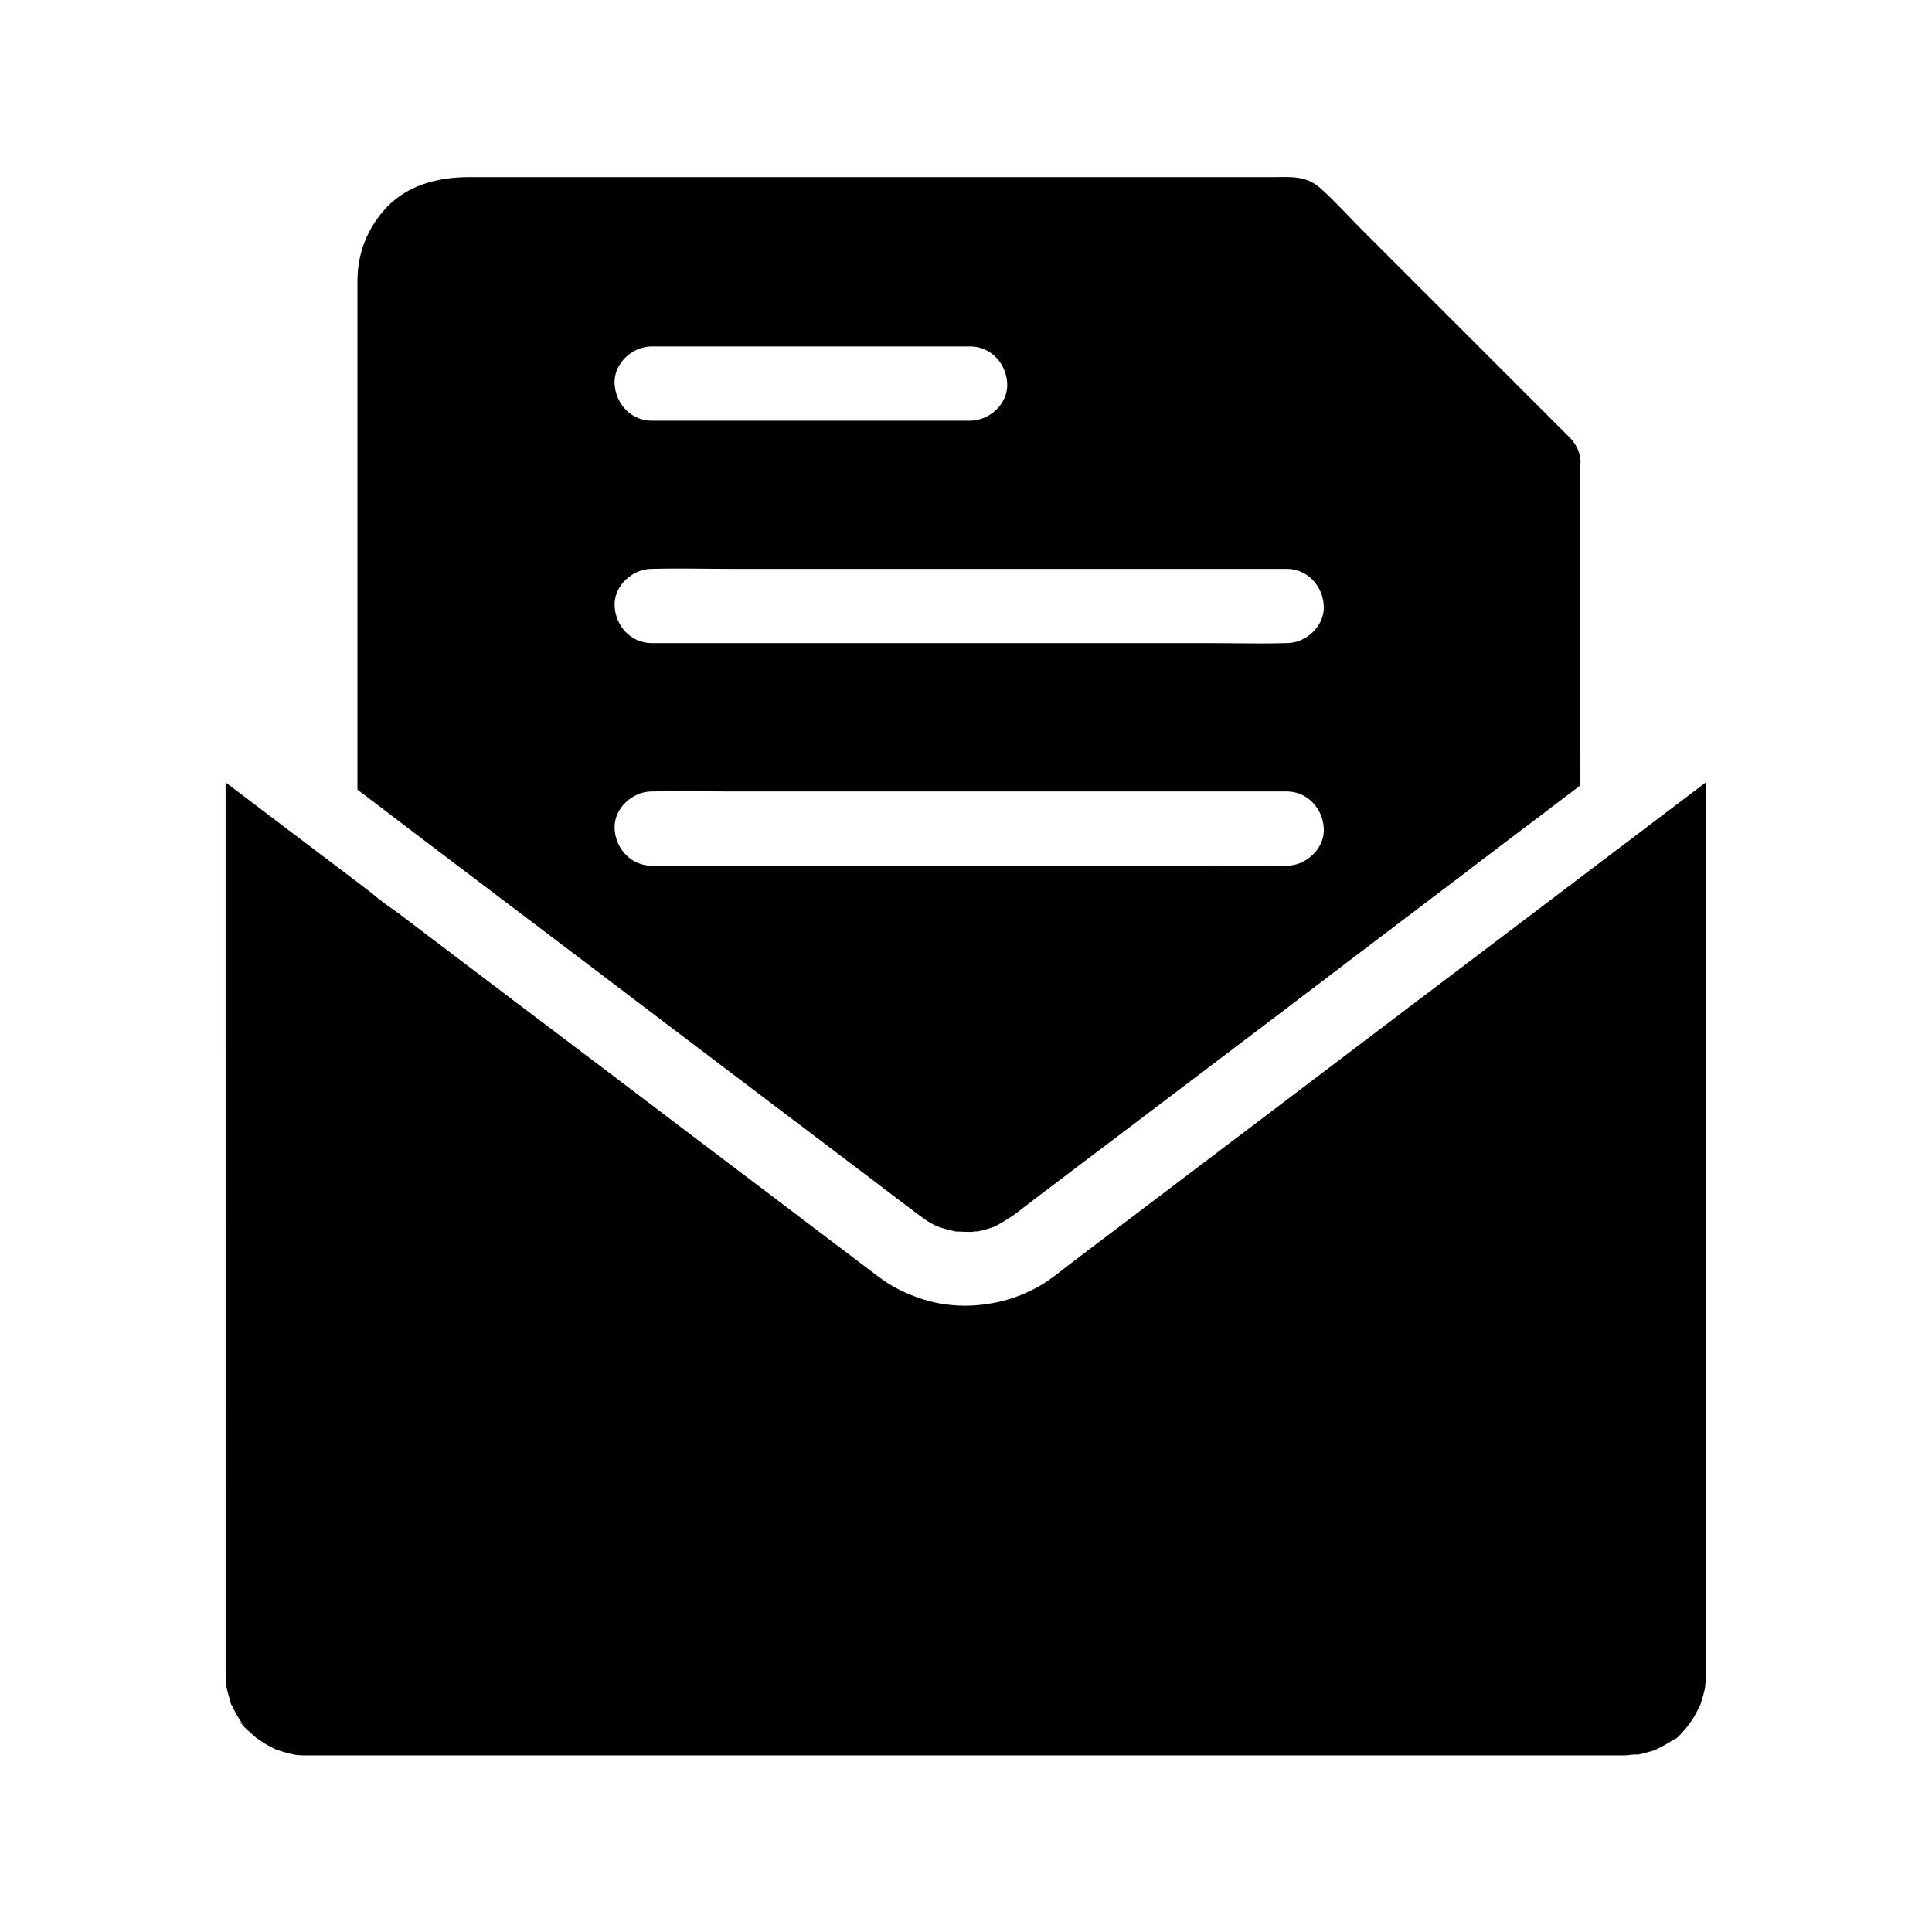
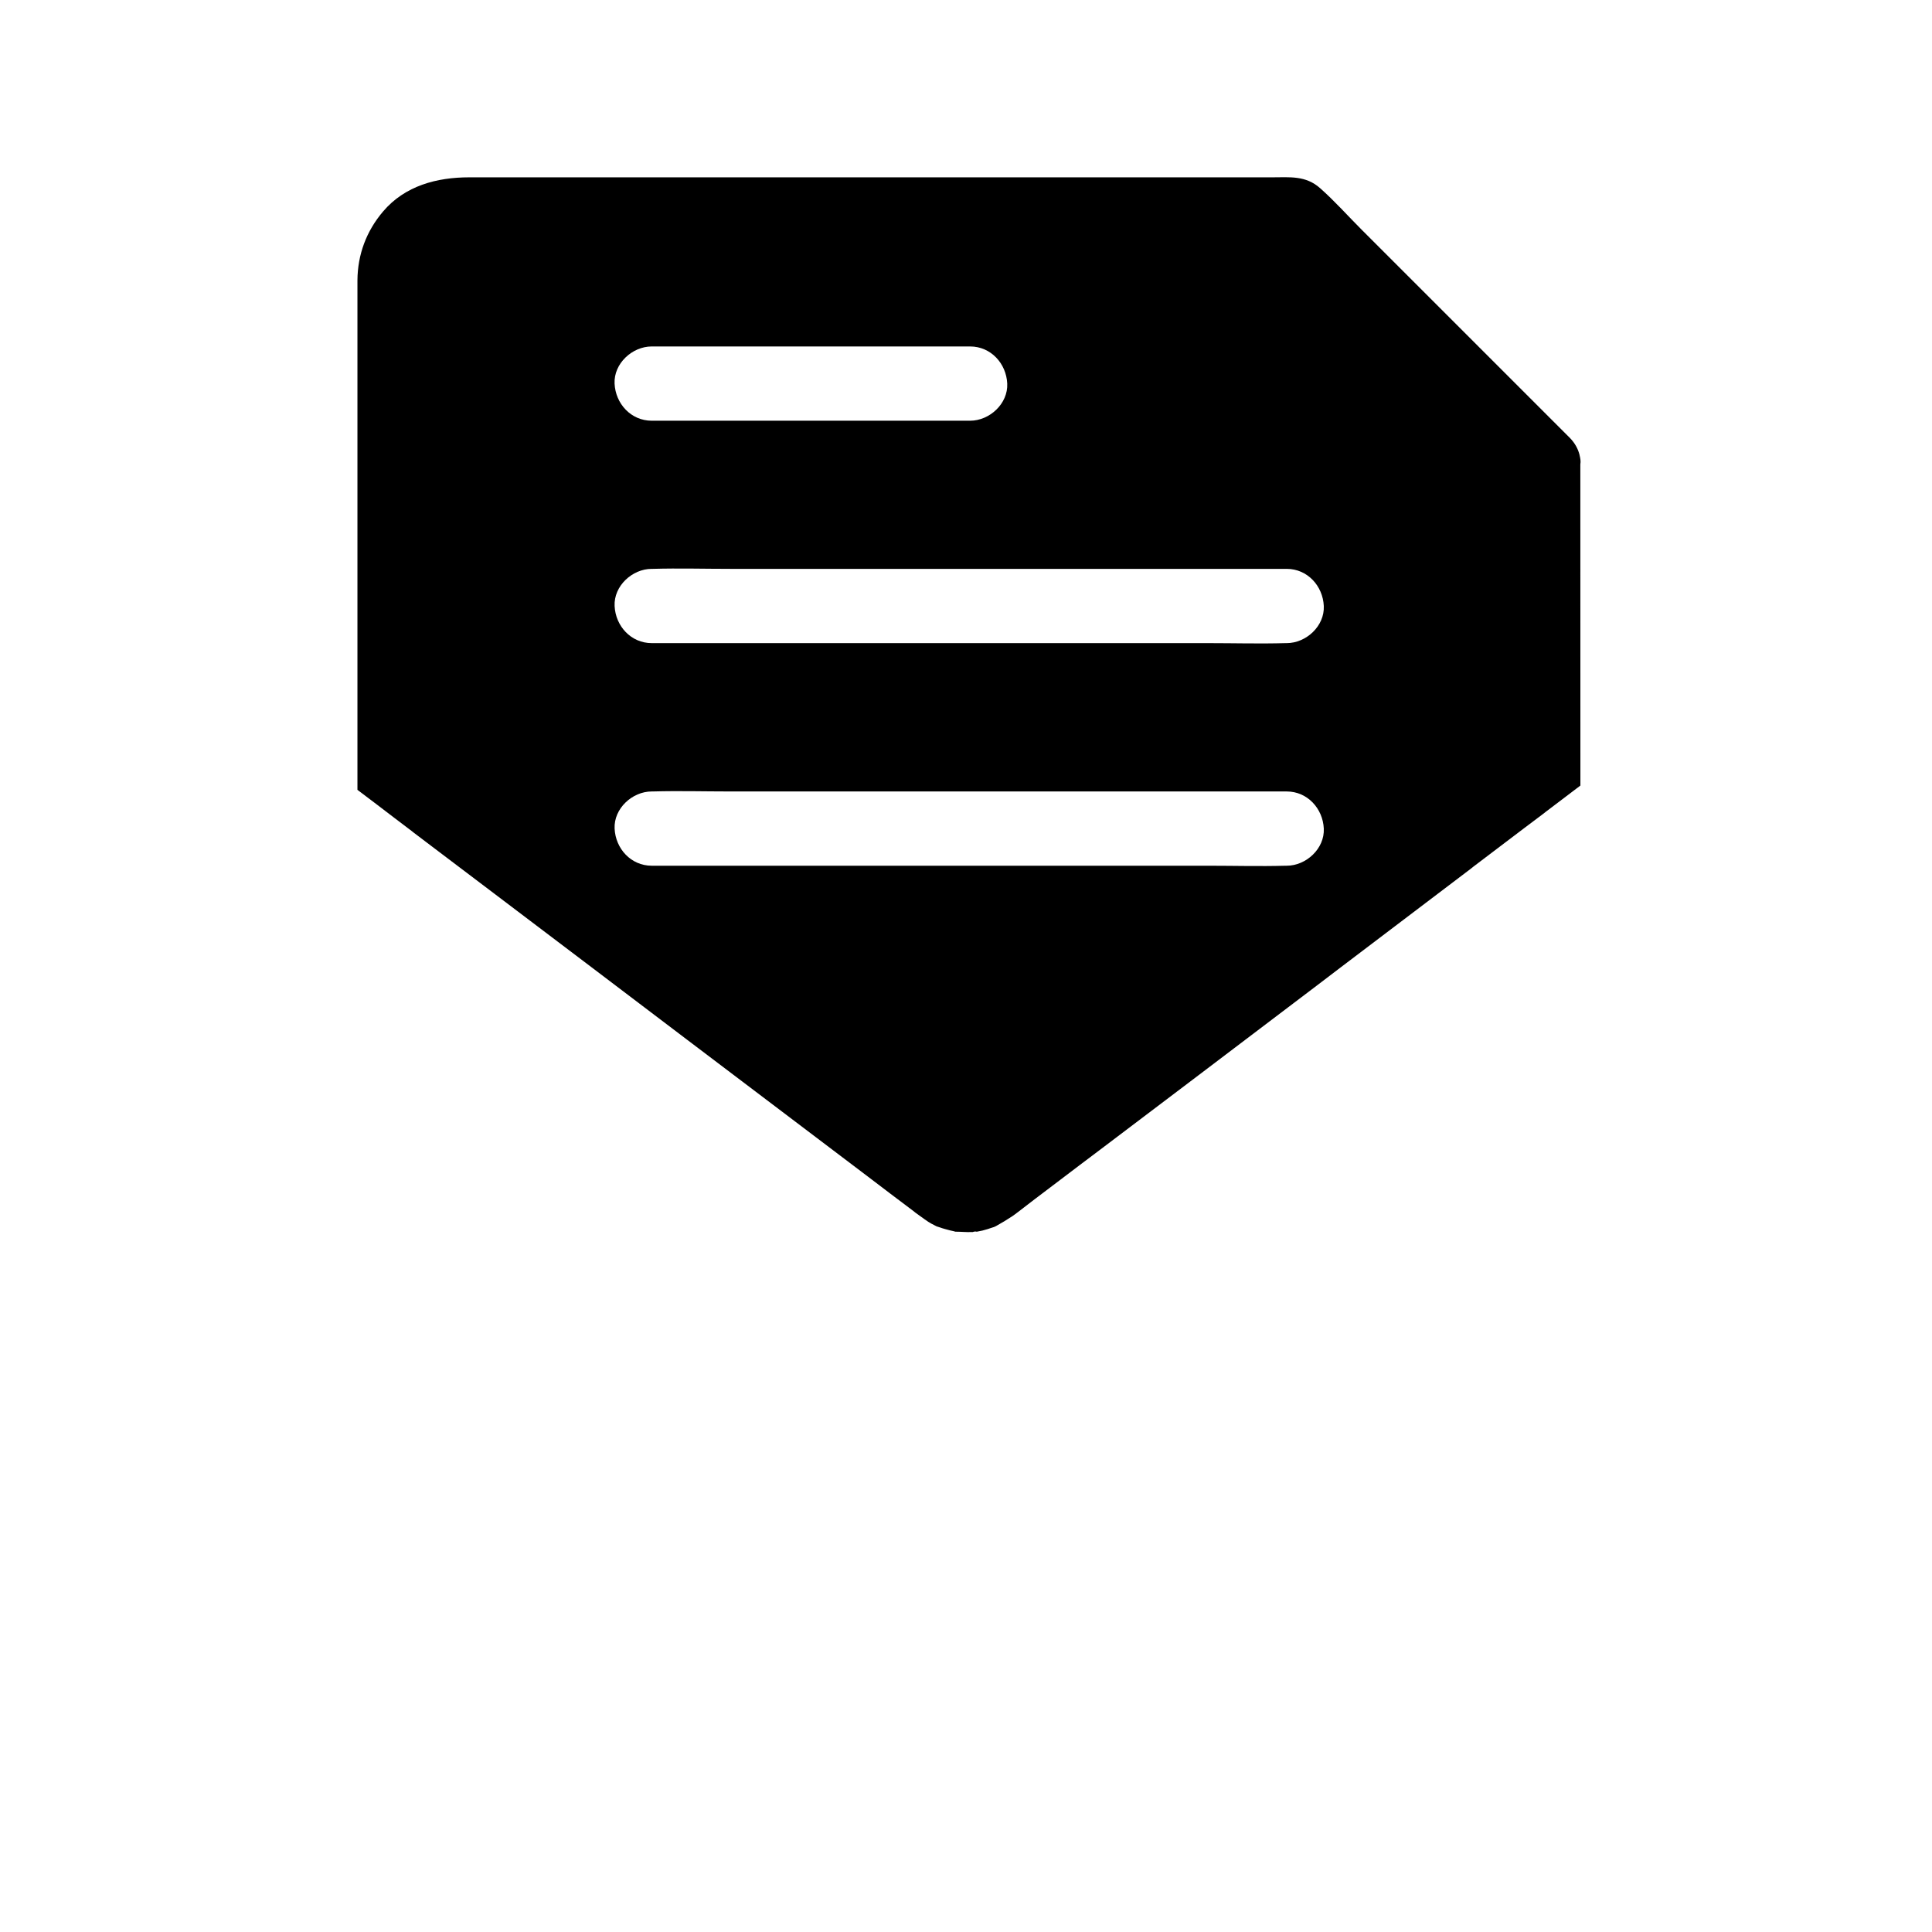
<svg xmlns="http://www.w3.org/2000/svg" fill="#000000" width="800px" height="800px" version="1.1" viewBox="144 144 512 512">
  <g>
-     <path d="m562.61 264.6v-0.051c-0.395-1.625-1.23-3.148-2.508-4.477l-32.621-32.621c-7.527-7.527-15.105-15.105-22.633-22.633-3.641-3.641-7.133-7.578-10.973-10.973-3.836-3.445-8.117-2.902-12.742-2.902h-212.79c-8.562 0-17.023 2.215-22.828 9.055-4.43 5.215-6.742 11.414-6.789 18.254v4.43 130.58c3.297 2.461 6.543 4.969 9.84 7.477 1.477 1.133 3 2.262 4.477 3.394l0.492 0.395c1.625 1.23 3.246 2.461 4.871 3.691 5.512 4.184 11.07 8.363 16.582 12.547 17.074 12.941 34.145 25.828 51.168 38.77 15.941 12.055 31.832 24.109 47.773 36.164 4.035 3.102 8.117 6.148 12.152 9.199 0.195 0.148 0.395 0.297 0.543 0.441 0.789 0.59 1.625 1.18 2.461 1.77 0.148 0.098 0.297 0.195 0.441 0.297 0.148 0.098 0.344 0.246 0.492 0.344 0.195 0.098 0.395 0.246 0.59 0.344l0.148 0.098c0.492 0.297 1.031 0.492 1.523 0.789h0.051c0.195 0.051 0.395 0.148 0.59 0.195 0.543 0.195 1.031 0.344 1.574 0.492 0.195 0.051 0.344 0.098 0.543 0.148 0.543 0.148 1.082 0.297 1.625 0.395 0.148 0.051 0.344 0.098 0.543 0.148h0.148c1.379 0 2.707 0.148 4.082 0.098h0.098 0.051 0.195 0.051c0.246-0.195 1.082-0.148 0.887-0.098h0.098 0.051c0.246-0.051 0.492-0.098 0.738-0.148 0.246-0.051 0.492-0.098 0.738-0.148 0.984-0.246 1.918-0.543 2.856-0.887h0.051 0.051c0.148-0.051 0.441-0.195 0.641-0.297 1.523-0.836 3.051-1.77 4.527-2.754 1.969-1.426 3.887-3 5.805-4.43 2.312-1.77 4.625-3.492 6.887-5.215 3.344-2.559 6.691-5.066 10.086-7.625 17.172-12.988 34.34-25.977 51.512-39.016 4.184-3.148 8.363-6.348 12.496-9.496 11.465-8.707 22.926-17.367 34.391-26.074 0.246-0.195 0.492-0.395 0.738-0.59 2.953-2.215 5.856-4.43 8.758-6.641 1.625-1.23 3.246-2.461 4.871-3.691 1.672-1.23 3.297-2.508 4.969-3.738 0.246-0.195 0.441-0.344 0.688-0.543 3.051-2.312 6.102-4.625 9.152-6.938l-0.016-85.117c0.148-0.789 0-1.625-0.195-2.41zm-245.9-28.785h84.379c5.512 0 9.594 4.527 9.84 9.84s-4.676 9.84-9.84 9.84h-84.379c-5.512 0-9.594-4.527-9.84-9.84-0.246-5.312 4.672-9.84 9.84-9.84zm168.27 137.61h-0.297c-6.84 0.195-13.676 0-20.516 0h-147.45c-5.512 0-9.594-4.527-9.84-9.84-0.246-5.312 4.676-9.84 9.84-9.84h0.297c6.84-0.195 13.676 0 20.516 0h147.45c5.512 0 9.594 4.527 9.84 9.84s-4.676 9.84-9.84 9.84zm0-58.992h-0.297c-6.84 0.195-13.676 0-20.516 0h-147.45c-5.512 0-9.594-4.527-9.84-9.84-0.246-5.312 4.676-9.84 9.84-9.84h0.297c6.84-0.195 13.676 0 20.516 0h147.45c5.512 0 9.594 4.527 9.84 9.84 0.246 5.316-4.676 9.84-9.84 9.84z" />
-     <path d="m596.06 587.55v0.098c0 0.688 0 1.379-0.051 2.066v0.246c-0.051 0-0.148 0.492-0.098 0.984-0.297 1.574-0.738 3.102-1.23 4.625 0 0-0.051 0.195-0.148 0.441-0.051 0.051-0.098 0.148-0.148 0.246-0.492 0.934-0.984 1.918-1.523 2.856-0.344 0.59-0.836 1.18-1.18 1.77-0.148 0.195-0.344 0.395-0.492 0.641-0.543 0.59-3.148 3.887-3.938 3.738 0.148 0 1.672-1.18 0.441-0.395-0.344 0.246-0.688 0.492-1.082 0.738-0.738 0.441-1.477 0.887-2.215 1.277-0.395 0.195-0.789 0.395-1.18 0.59-0.441 0.246-0.543 0.297-0.441 0.297-0.688 0.195-1.523 0.395-1.77 0.492-0.738 0.246-1.477 0.395-2.215 0.59-0.297 0.051-0.543 0.098-0.836 0.148-0.984-0.148-2.312 0.195-3.246 0.195l-348.34 0.004h-1.031c-0.688 0-1.379 0-2.066-0.051-0.051 0-0.344 0-0.688-0.051h-0.051c-1.871-0.344-3.641-0.836-5.41-1.477-0.098-0.051-0.195-0.051-0.297-0.098-0.098-0.051-0.195-0.098-0.344-0.195-0.738-0.395-1.523-0.789-2.262-1.23-0.738-0.441-1.426-0.984-2.164-1.426-0.051 0-0.051-0.051-0.098-0.051-0.297-0.297-0.59-0.59-0.688-0.641-0.492-0.441-3.691-3.051-3.492-3.738 0-0.051 1.426 2.066 0.395 0.441-0.148-0.246-0.344-0.543-0.543-0.789-0.543-0.789-1.031-1.625-1.477-2.508-0.195-0.395-0.395-0.789-0.59-1.18-0.195-0.344-0.297-0.492-0.344-0.59-0.148-0.543-0.297-1.133-0.344-1.277-0.246-0.836-0.492-1.672-0.688-2.559-0.098-0.395-0.148-0.738-0.246-1.133-0.051-1.328-0.148-2.656-0.148-3.984l-0.008-235.32c10.922 8.266 21.844 16.582 32.816 24.848 1.969 1.523 3.984 3 5.953 4.527 2.215 2.016 5.019 3.836 7.035 5.312 2.215 1.672 4.477 3.394 6.691 5.066 15.844 12.004 31.684 24.008 47.527 35.965 14.121 10.727 28.242 21.402 42.359 32.078 10.184 7.723 20.367 15.449 30.602 23.172 3 2.262 6.25 4.035 9.691 5.266 0 0 0.051 0 0.098 0.051 5.707 2.164 11.855 2.856 17.809 2.117h0.098c0.195-0.051 0.441-0.051 0.641-0.098 5.164-0.641 10.184-2.363 14.762-5.066 3.051-1.82 5.856-4.231 8.66-6.348 2.164-1.625 4.281-3.246 6.445-4.871 15.742-11.906 31.488-23.863 47.23-35.77 17.367-13.188 34.734-26.32 52.152-39.508 7.922-6.004 15.844-11.957 23.715-17.957 12.645-9.594 25.289-19.141 37.934-28.734v229.42c0.055 2.211 0.102 4.473 0.055 6.738z" />
+     <path d="m562.61 264.6c-0.395-1.625-1.23-3.148-2.508-4.477l-32.621-32.621c-7.527-7.527-15.105-15.105-22.633-22.633-3.641-3.641-7.133-7.578-10.973-10.973-3.836-3.445-8.117-2.902-12.742-2.902h-212.79c-8.562 0-17.023 2.215-22.828 9.055-4.43 5.215-6.742 11.414-6.789 18.254v4.43 130.58c3.297 2.461 6.543 4.969 9.84 7.477 1.477 1.133 3 2.262 4.477 3.394l0.492 0.395c1.625 1.23 3.246 2.461 4.871 3.691 5.512 4.184 11.07 8.363 16.582 12.547 17.074 12.941 34.145 25.828 51.168 38.77 15.941 12.055 31.832 24.109 47.773 36.164 4.035 3.102 8.117 6.148 12.152 9.199 0.195 0.148 0.395 0.297 0.543 0.441 0.789 0.59 1.625 1.18 2.461 1.77 0.148 0.098 0.297 0.195 0.441 0.297 0.148 0.098 0.344 0.246 0.492 0.344 0.195 0.098 0.395 0.246 0.59 0.344l0.148 0.098c0.492 0.297 1.031 0.492 1.523 0.789h0.051c0.195 0.051 0.395 0.148 0.59 0.195 0.543 0.195 1.031 0.344 1.574 0.492 0.195 0.051 0.344 0.098 0.543 0.148 0.543 0.148 1.082 0.297 1.625 0.395 0.148 0.051 0.344 0.098 0.543 0.148h0.148c1.379 0 2.707 0.148 4.082 0.098h0.098 0.051 0.195 0.051c0.246-0.195 1.082-0.148 0.887-0.098h0.098 0.051c0.246-0.051 0.492-0.098 0.738-0.148 0.246-0.051 0.492-0.098 0.738-0.148 0.984-0.246 1.918-0.543 2.856-0.887h0.051 0.051c0.148-0.051 0.441-0.195 0.641-0.297 1.523-0.836 3.051-1.77 4.527-2.754 1.969-1.426 3.887-3 5.805-4.43 2.312-1.77 4.625-3.492 6.887-5.215 3.344-2.559 6.691-5.066 10.086-7.625 17.172-12.988 34.34-25.977 51.512-39.016 4.184-3.148 8.363-6.348 12.496-9.496 11.465-8.707 22.926-17.367 34.391-26.074 0.246-0.195 0.492-0.395 0.738-0.59 2.953-2.215 5.856-4.43 8.758-6.641 1.625-1.23 3.246-2.461 4.871-3.691 1.672-1.23 3.297-2.508 4.969-3.738 0.246-0.195 0.441-0.344 0.688-0.543 3.051-2.312 6.102-4.625 9.152-6.938l-0.016-85.117c0.148-0.789 0-1.625-0.195-2.41zm-245.9-28.785h84.379c5.512 0 9.594 4.527 9.84 9.84s-4.676 9.84-9.84 9.84h-84.379c-5.512 0-9.594-4.527-9.84-9.84-0.246-5.312 4.672-9.84 9.84-9.84zm168.27 137.61h-0.297c-6.84 0.195-13.676 0-20.516 0h-147.45c-5.512 0-9.594-4.527-9.84-9.84-0.246-5.312 4.676-9.84 9.84-9.84h0.297c6.84-0.195 13.676 0 20.516 0h147.45c5.512 0 9.594 4.527 9.84 9.84s-4.676 9.84-9.84 9.84zm0-58.992h-0.297c-6.84 0.195-13.676 0-20.516 0h-147.45c-5.512 0-9.594-4.527-9.84-9.84-0.246-5.312 4.676-9.84 9.84-9.84h0.297c6.84-0.195 13.676 0 20.516 0h147.45c5.512 0 9.594 4.527 9.84 9.84 0.246 5.316-4.676 9.84-9.84 9.84z" />
  </g>
</svg>